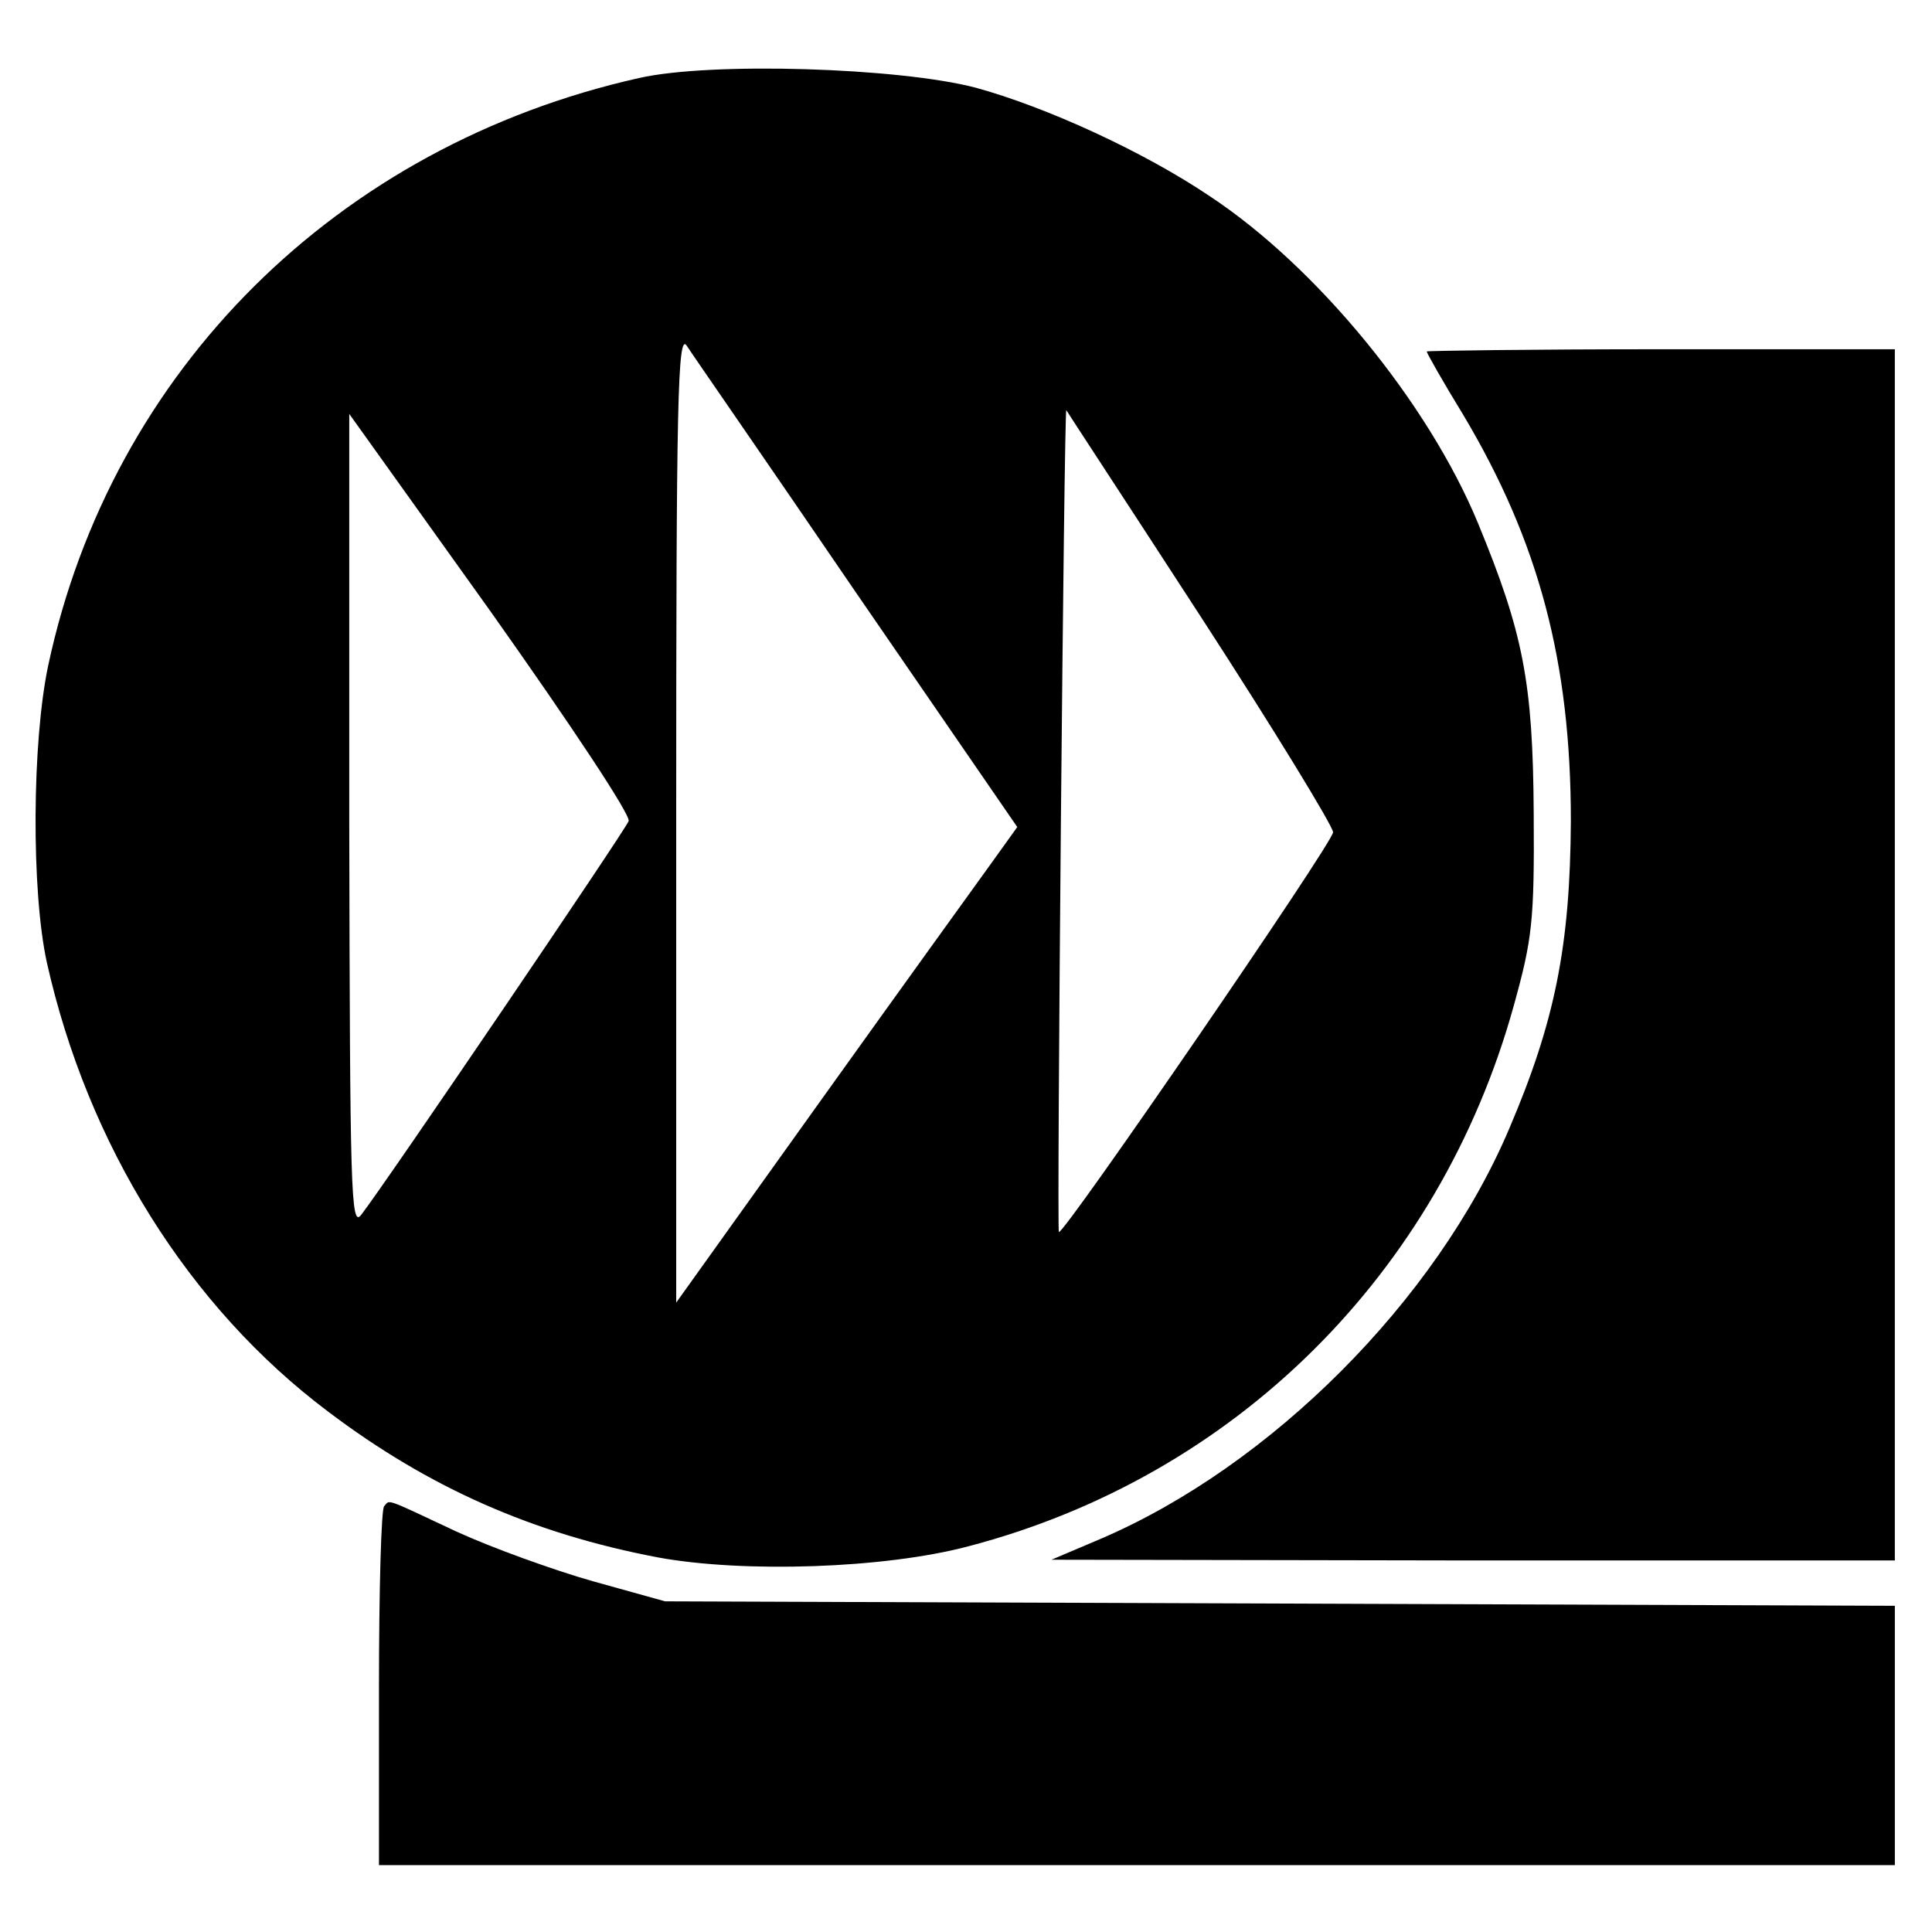
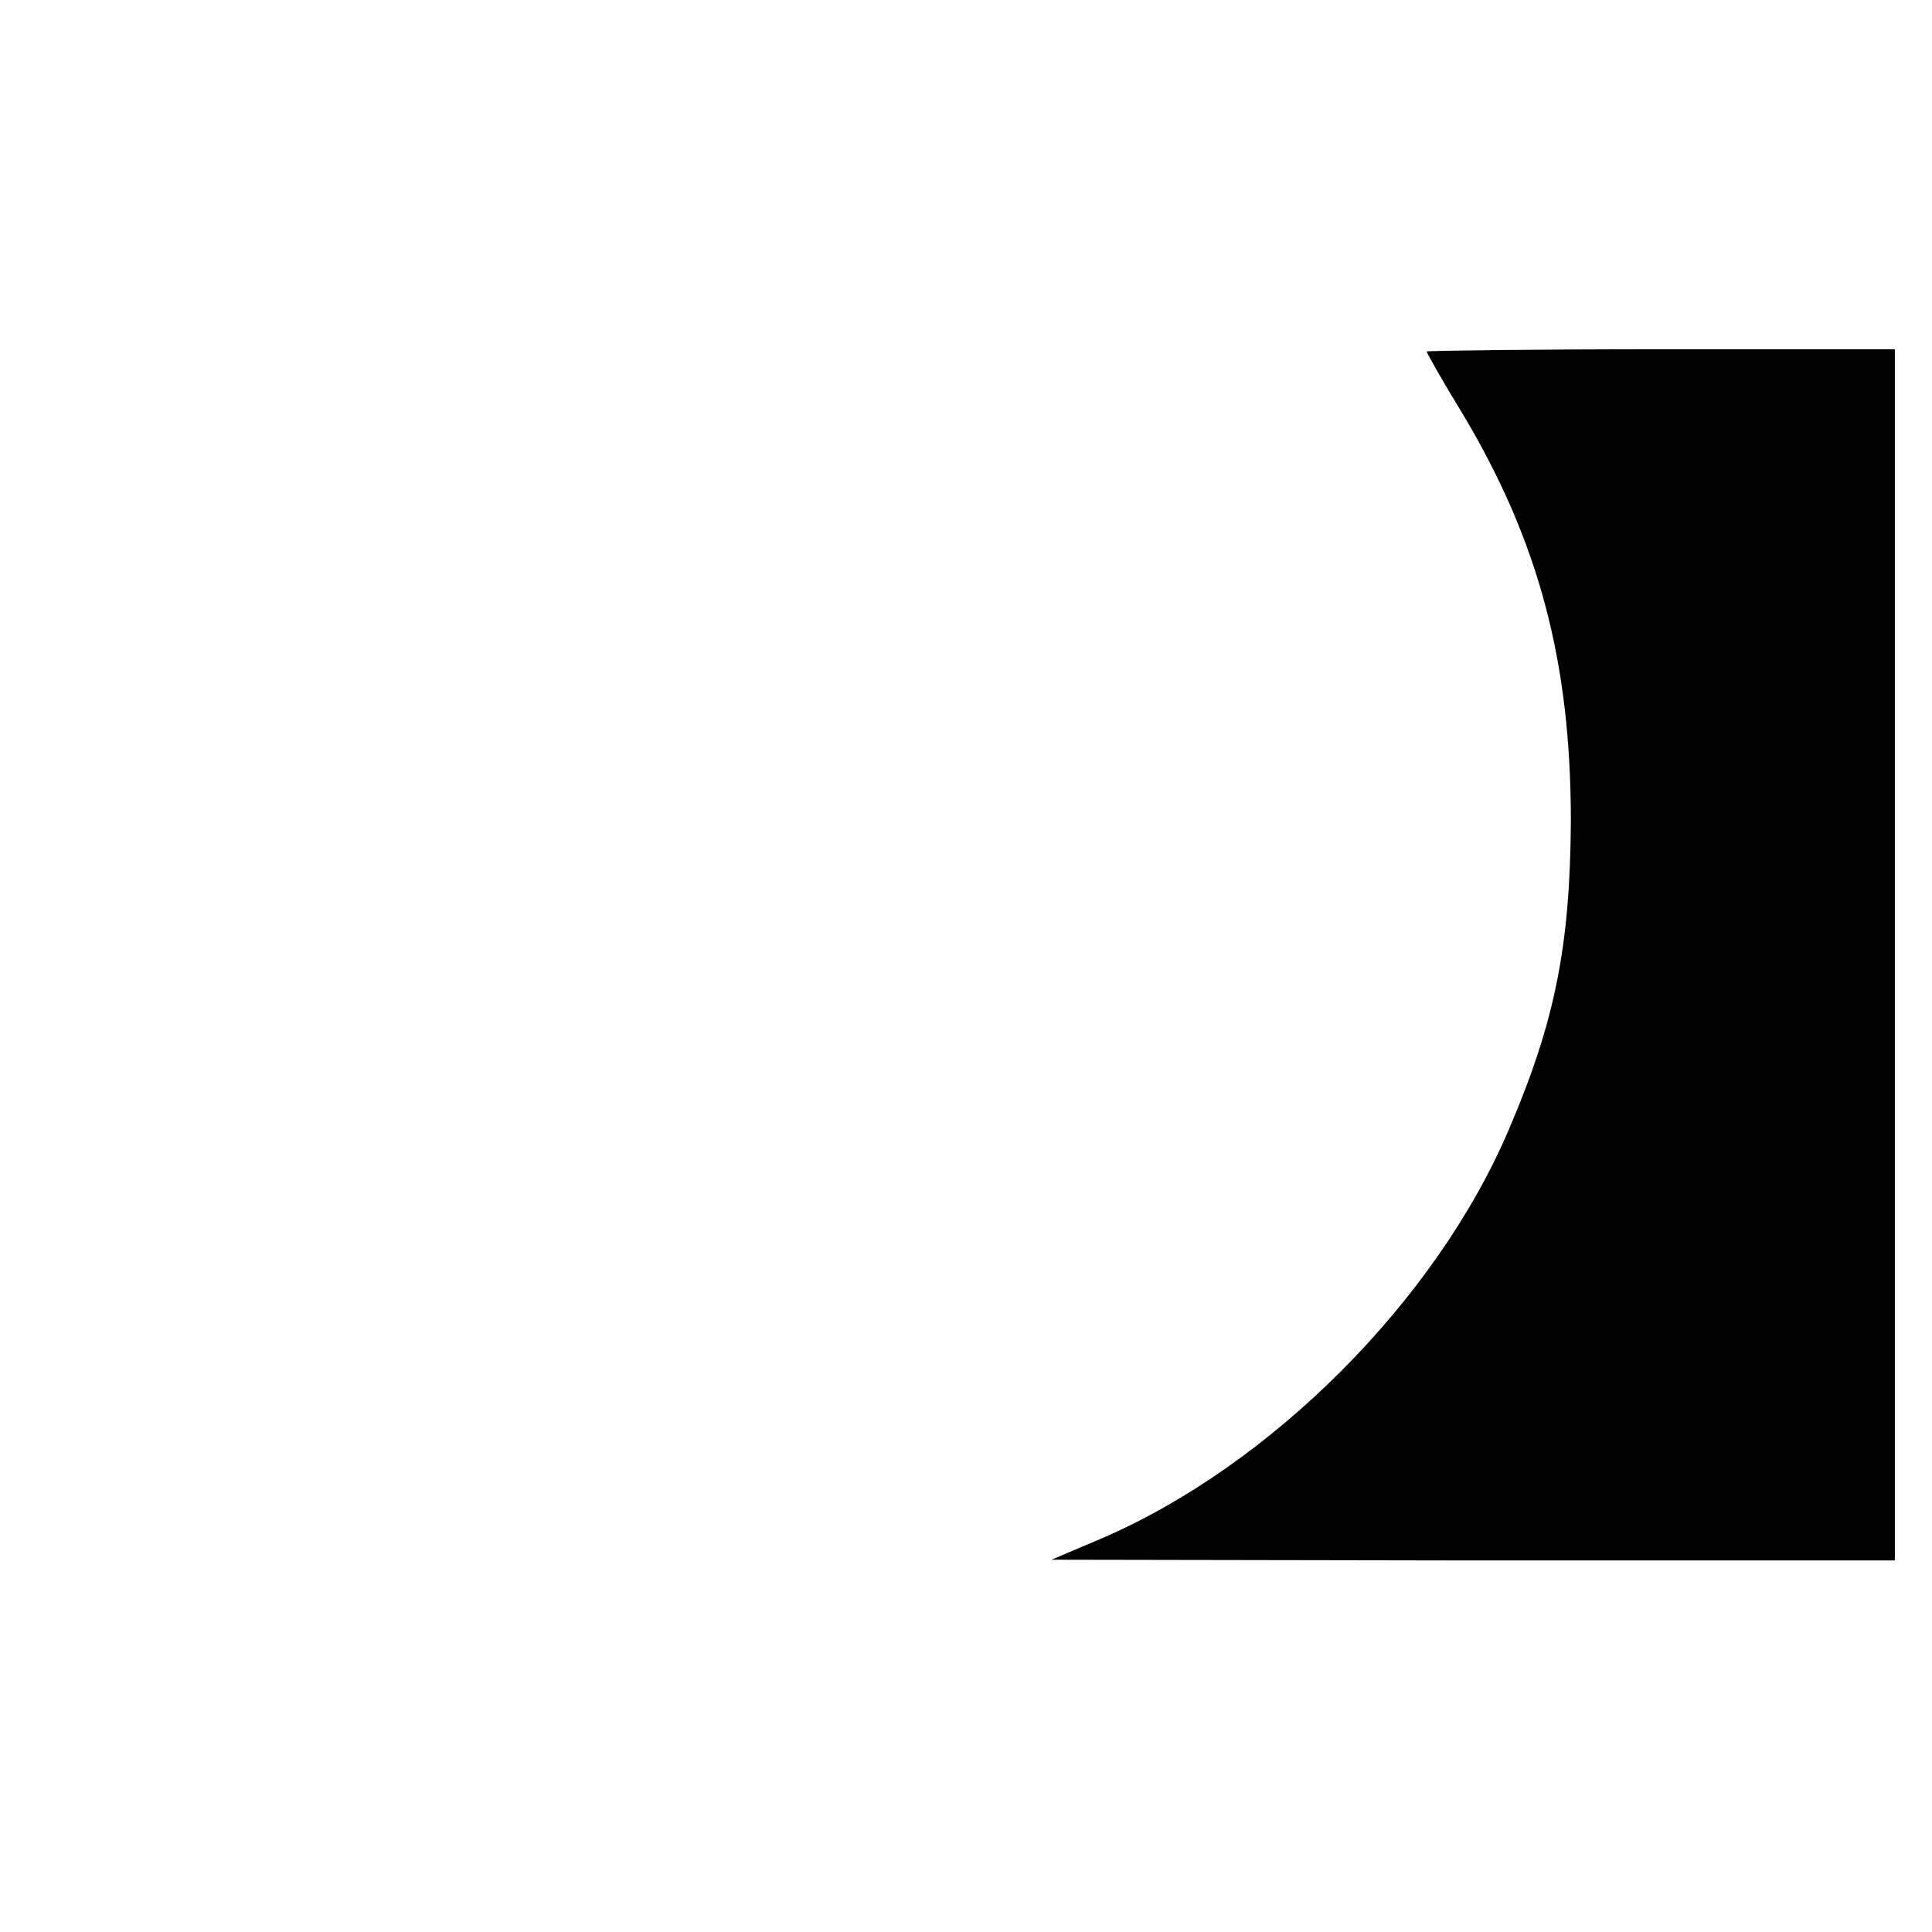
<svg xmlns="http://www.w3.org/2000/svg" version="1.0" width="260pt" height="260pt" viewBox="0 0 260 260" preserveAspectRatio="xMidYMid meet">
  <g transform="translate(0,260) scale(0.1,-0.1)" fill="#000000" stroke="none">
-     <path d="M860 2495 c-406 -91 -710 -393 -795 -790 -22 -103 -23 -304 -2 -400 55 -246 191 -464 379 -605 135 -102 275 -164 444 -196 115 -21 304 -15 417 15 359 94 634 367 734 727 25 90 28 114 27 259 -1 177 -14 243 -75 391 -67 162 -217 345 -361 440 -89 60 -220 120 -315 146 -103 27 -356 35 -453 13z m293 -694 l216 -314 -33 -46 c-18 -25 -122 -169 -230 -320 l-196 -274 0 654 c0 558 2 651 14 634 7 -11 111 -161 229 -334z m463 -31 c98 -151 178 -282 178 -290 0 -14 -364 -544 -369 -538 -3 4 7 1109 10 1106 1 -2 83 -127 181 -278z m-770 -275 c-5 -13 -326 -486 -360 -530 -14 -18 -15 33 -16 529 l0 549 191 -267 c109 -154 188 -273 185 -281z" />
    <path d="M1920 2127 c0 -2 22 -41 49 -85 102 -171 145 -333 145 -547 -1 -167 -21 -269 -83 -414 -98 -231 -321 -454 -550 -552 l-66 -28 568 -1 567 0 0 815 0 815 -315 0 c-173 0 -315 -2 -315 -3z" />
-     <path d="M517 573 c-4 -3 -7 -114 -7 -245 l0 -238 1020 0 1020 0 0 175 0 174 -827 3 -828 3 -97 27 c-53 15 -136 45 -184 67 -98 46 -89 43 -97 34z" />
  </g>
</svg>